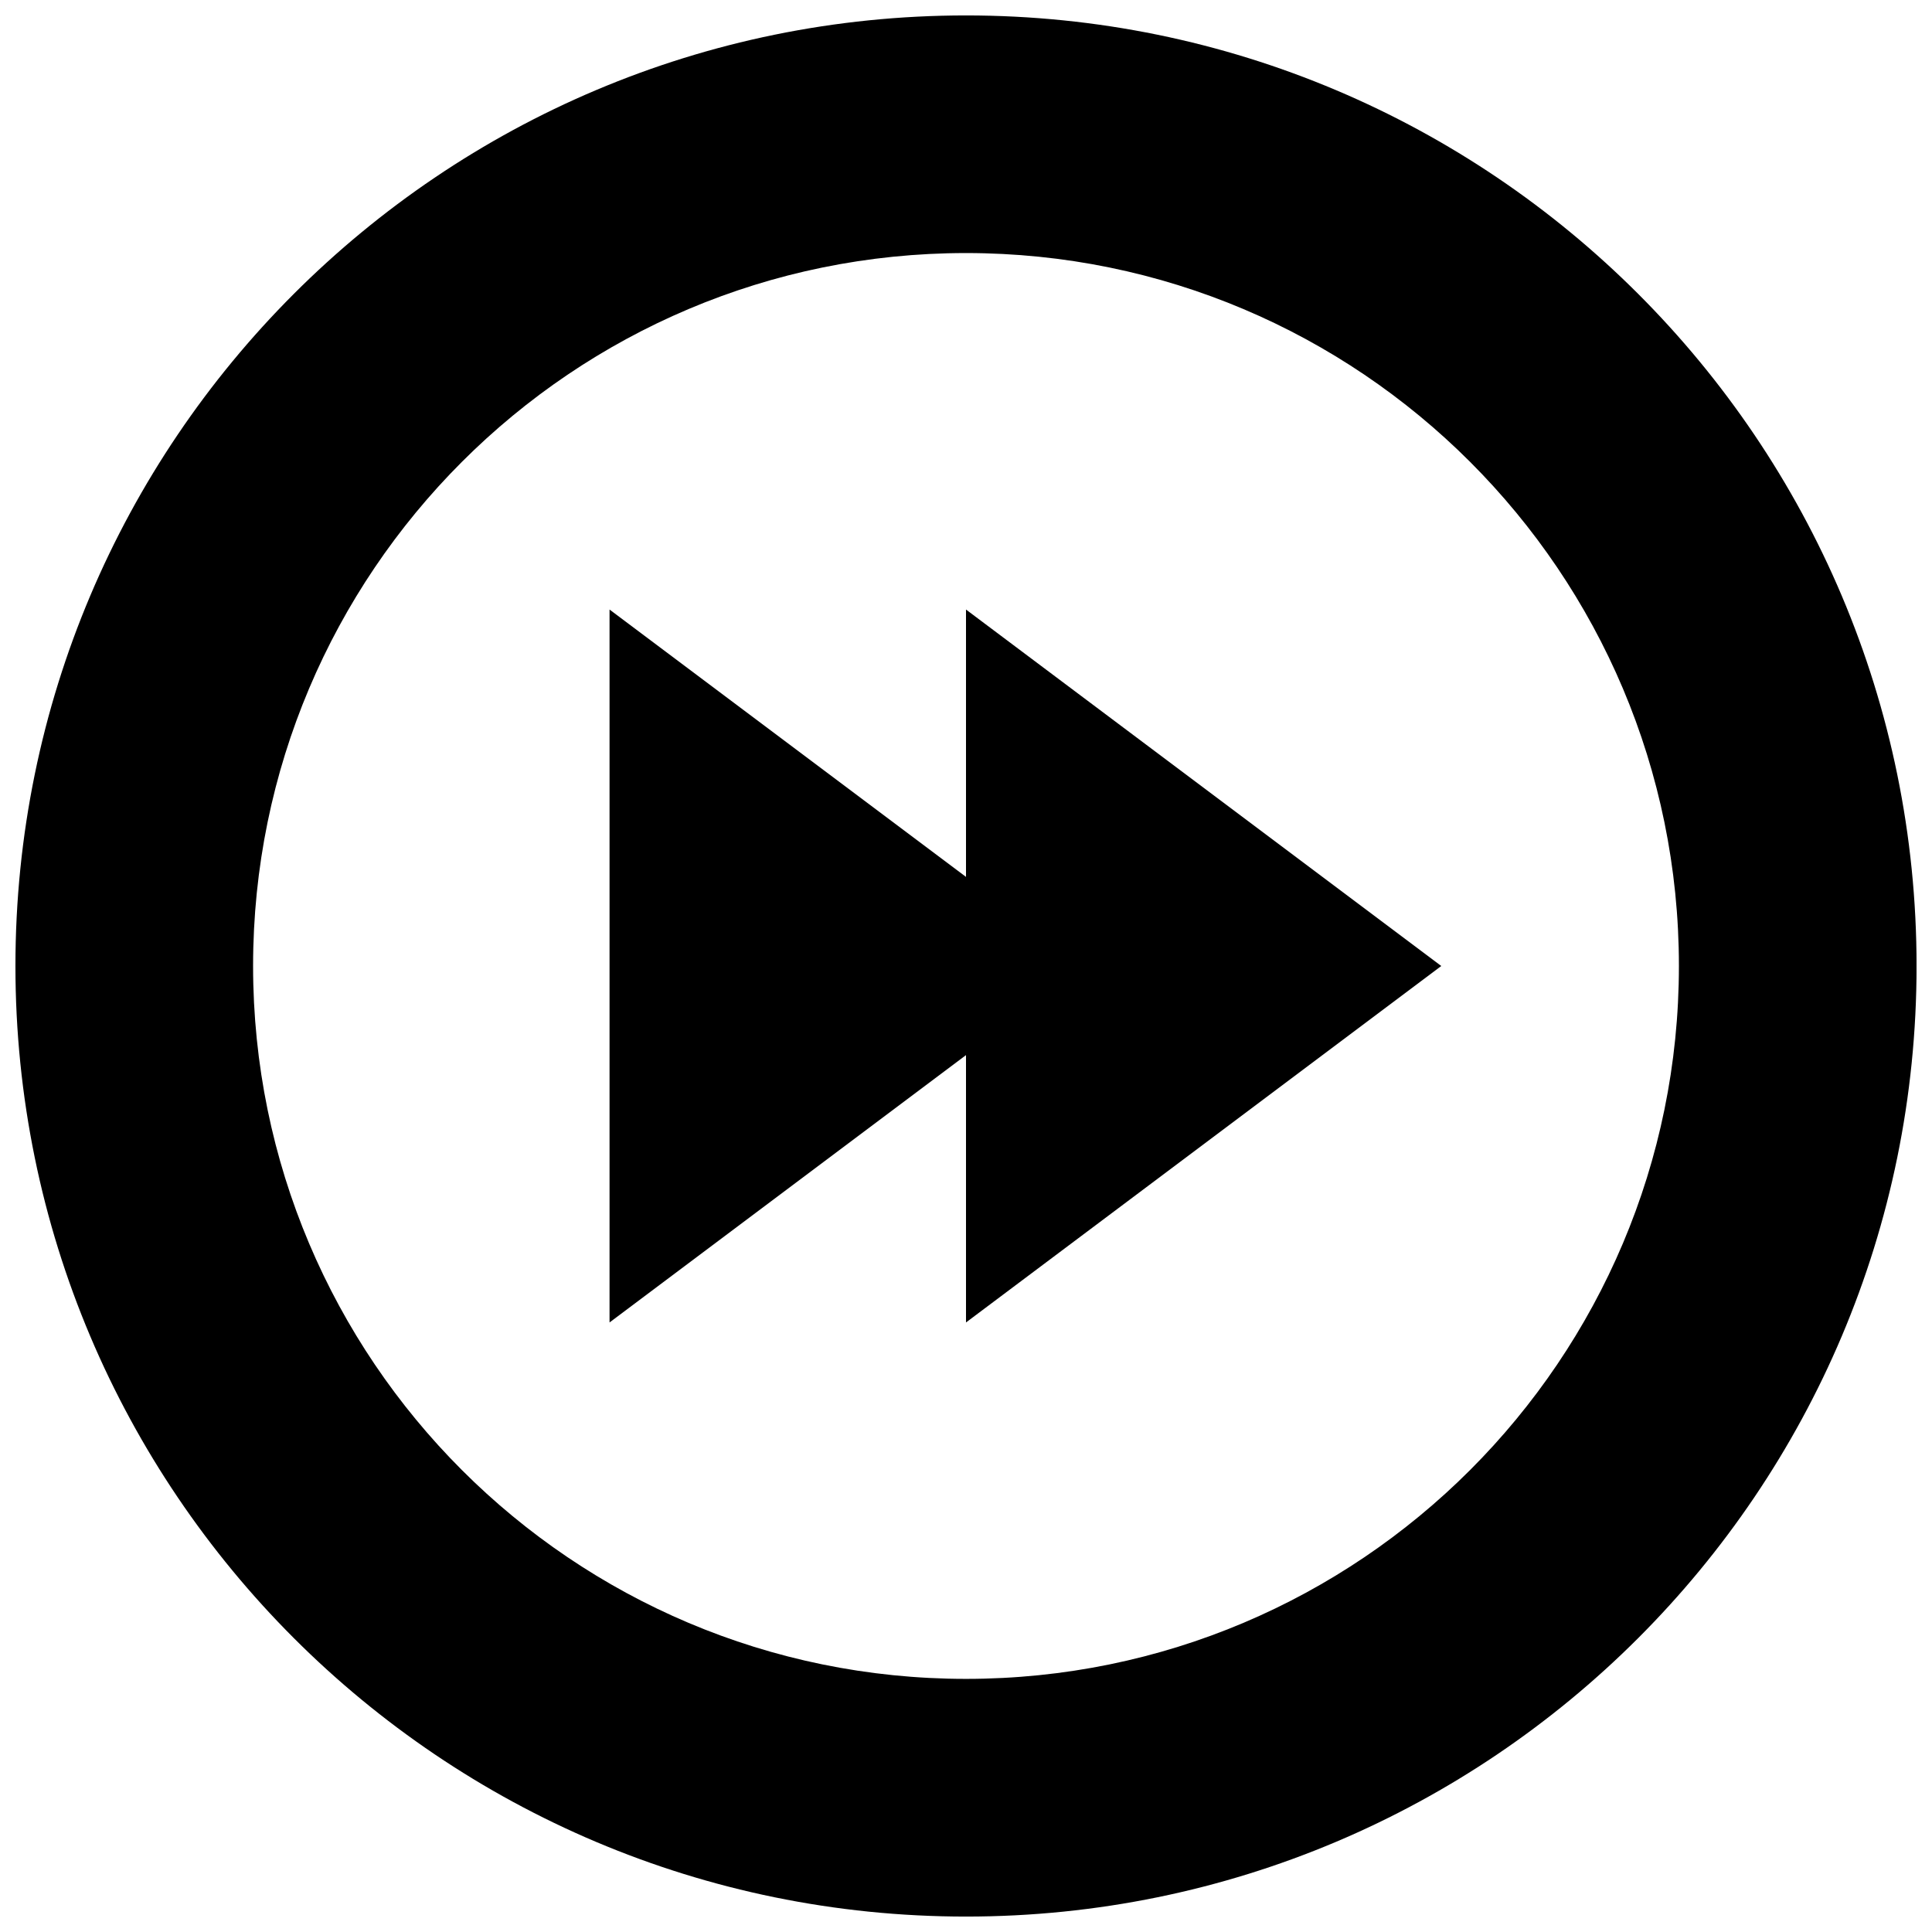
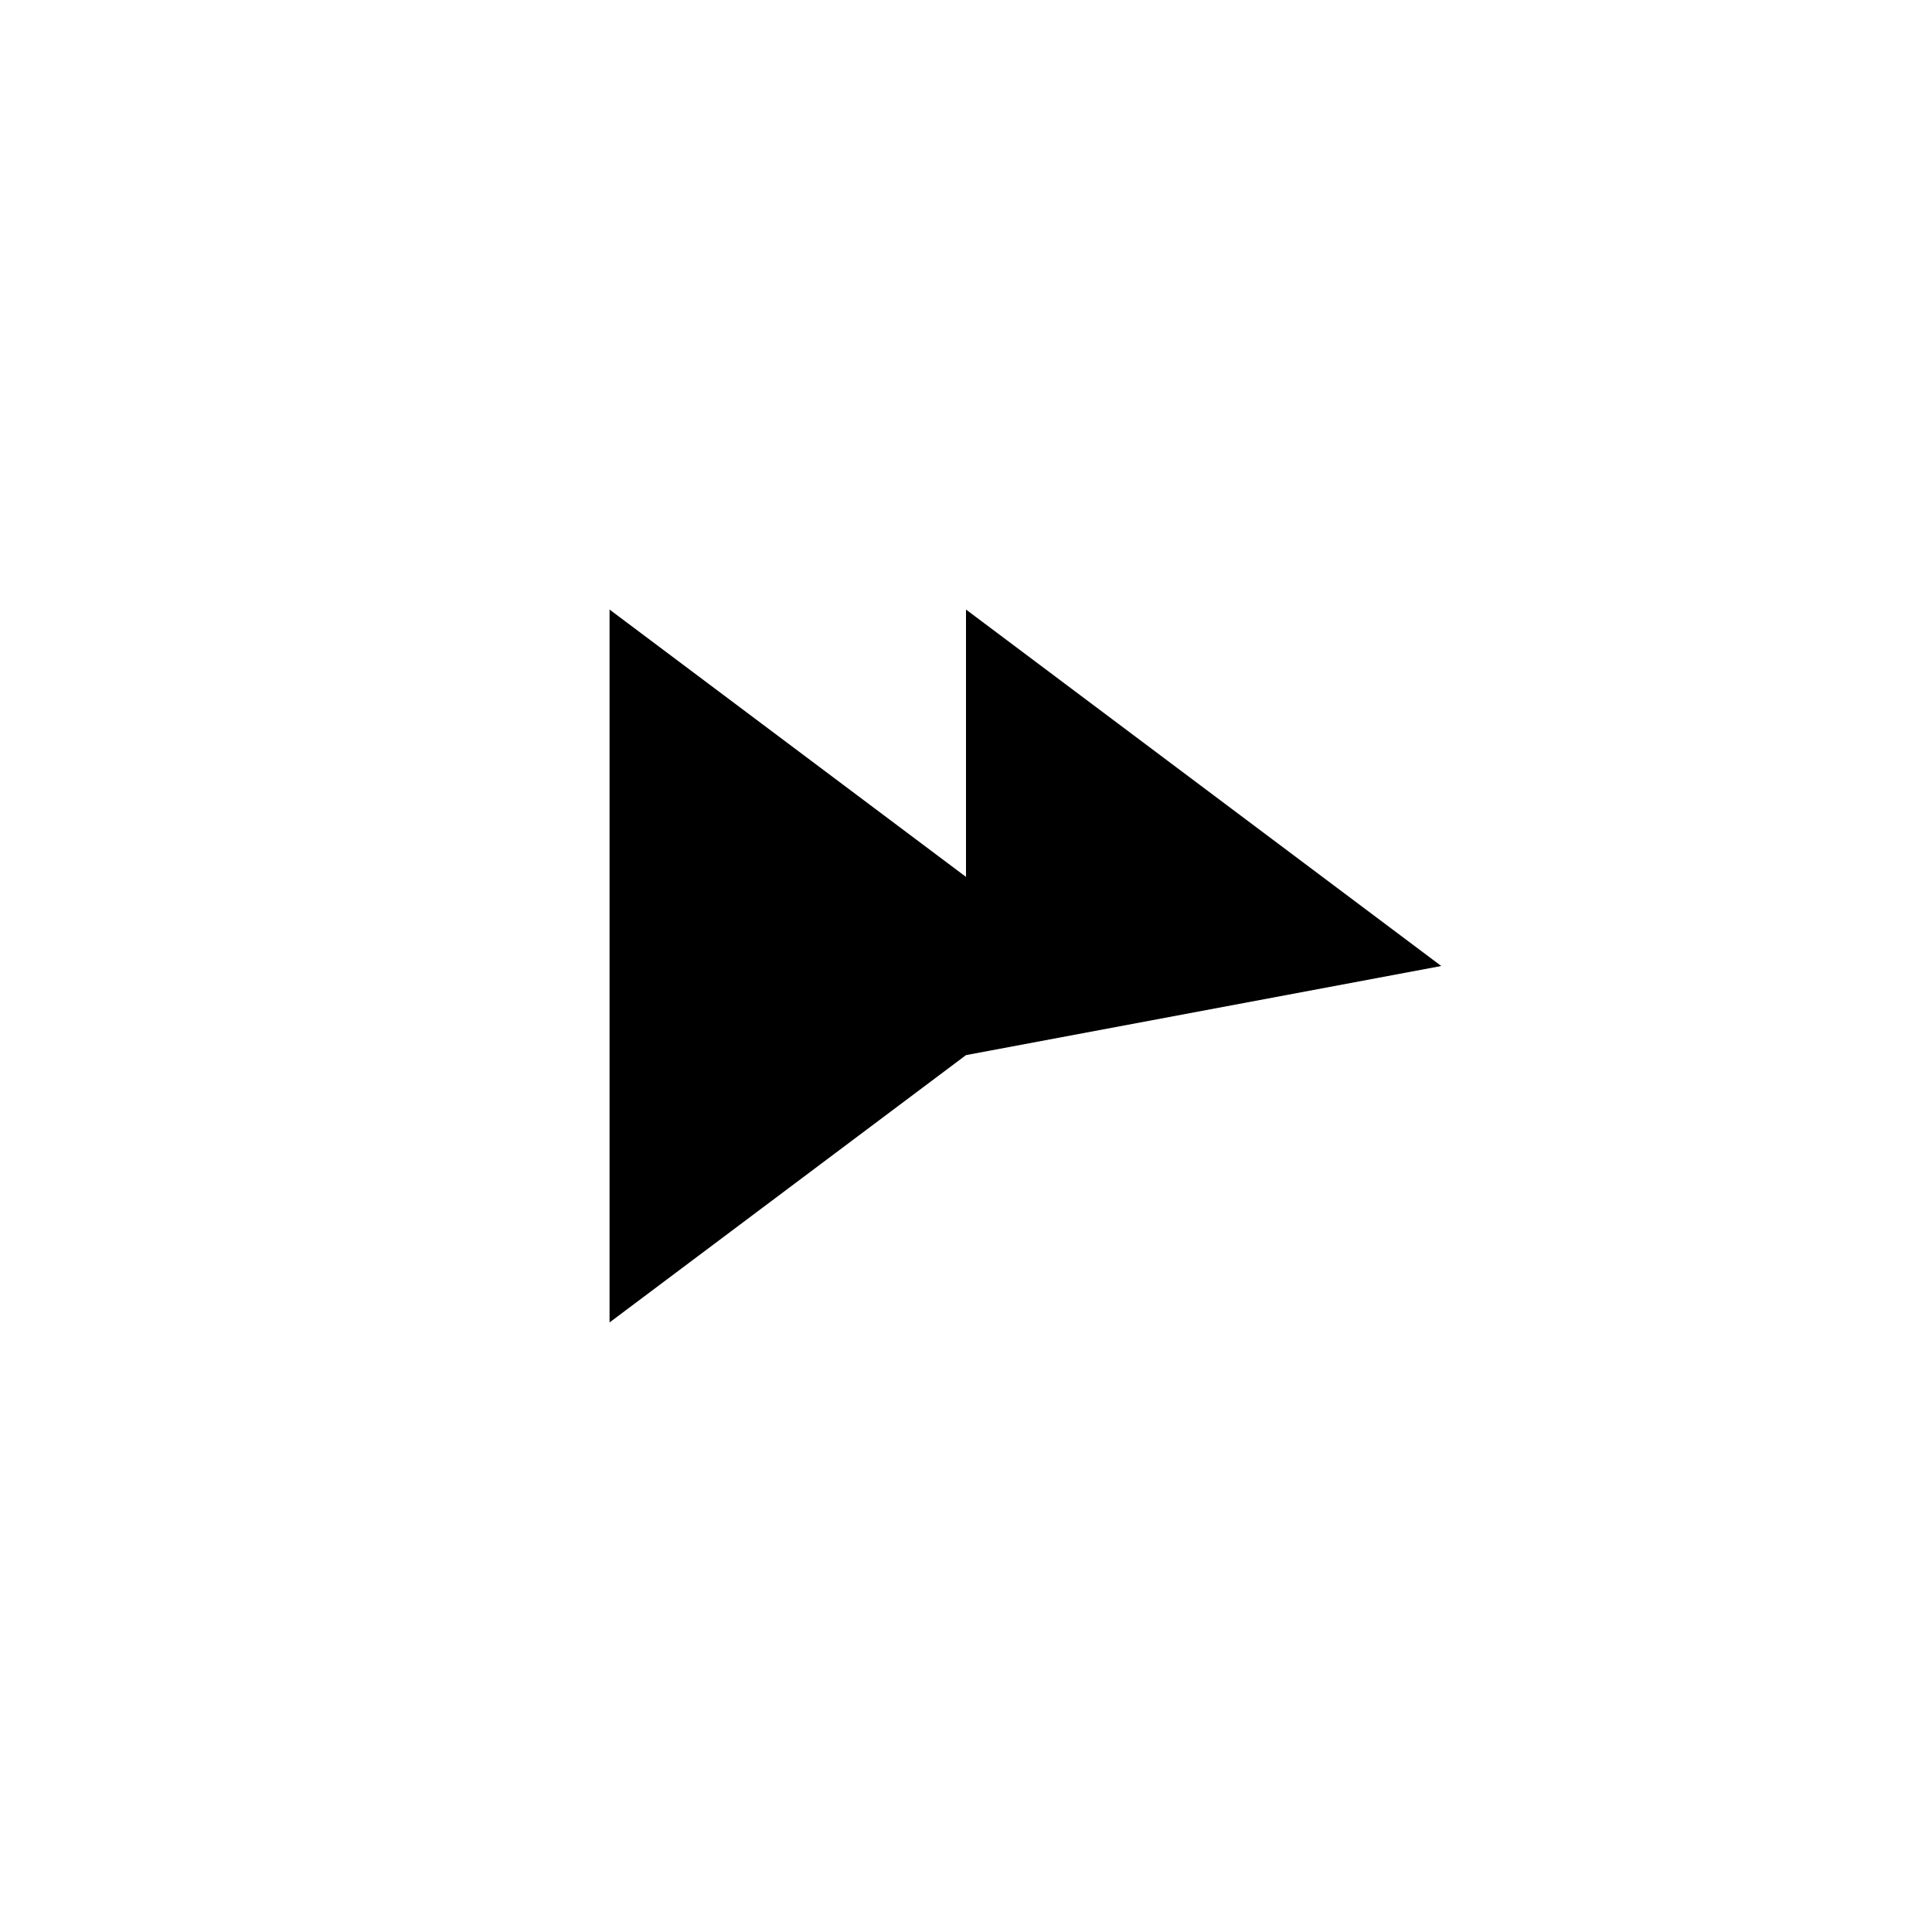
<svg xmlns="http://www.w3.org/2000/svg" width="800px" height="800px" version="1.1" viewBox="144 144 512 512">
  <defs>
    <clipPath id="a">
-       <path d="m148.09 148.09h503.81v503.81h-503.81z" />
-     </clipPath>
+       </clipPath>
  </defs>
  <g clip-path="url(#a)">
-     <path d="m400 148.09c-139.11 0-251.91 112.78-251.91 251.91 0 139.11 112.79 251.91 251.91 251.91s251.91-112.79 251.91-251.91c-0.004-139.13-112.79-251.91-251.91-251.91zm0 440.83c-104.34 0-188.93-84.594-188.93-188.93 0-104.33 84.594-188.93 188.93-188.93 104.33 0 188.93 84.594 188.93 188.93-0.004 104.33-84.598 188.93-188.93 188.93z" />
-   </g>
-   <path d="m525.95 400-125.95-94.465v70.848l-94.465-70.848v188.93l94.465-70.848v70.848z" />
+     </g>
+   <path d="m525.95 400-125.95-94.465v70.848l-94.465-70.848v188.93l94.465-70.848z" />
</svg>